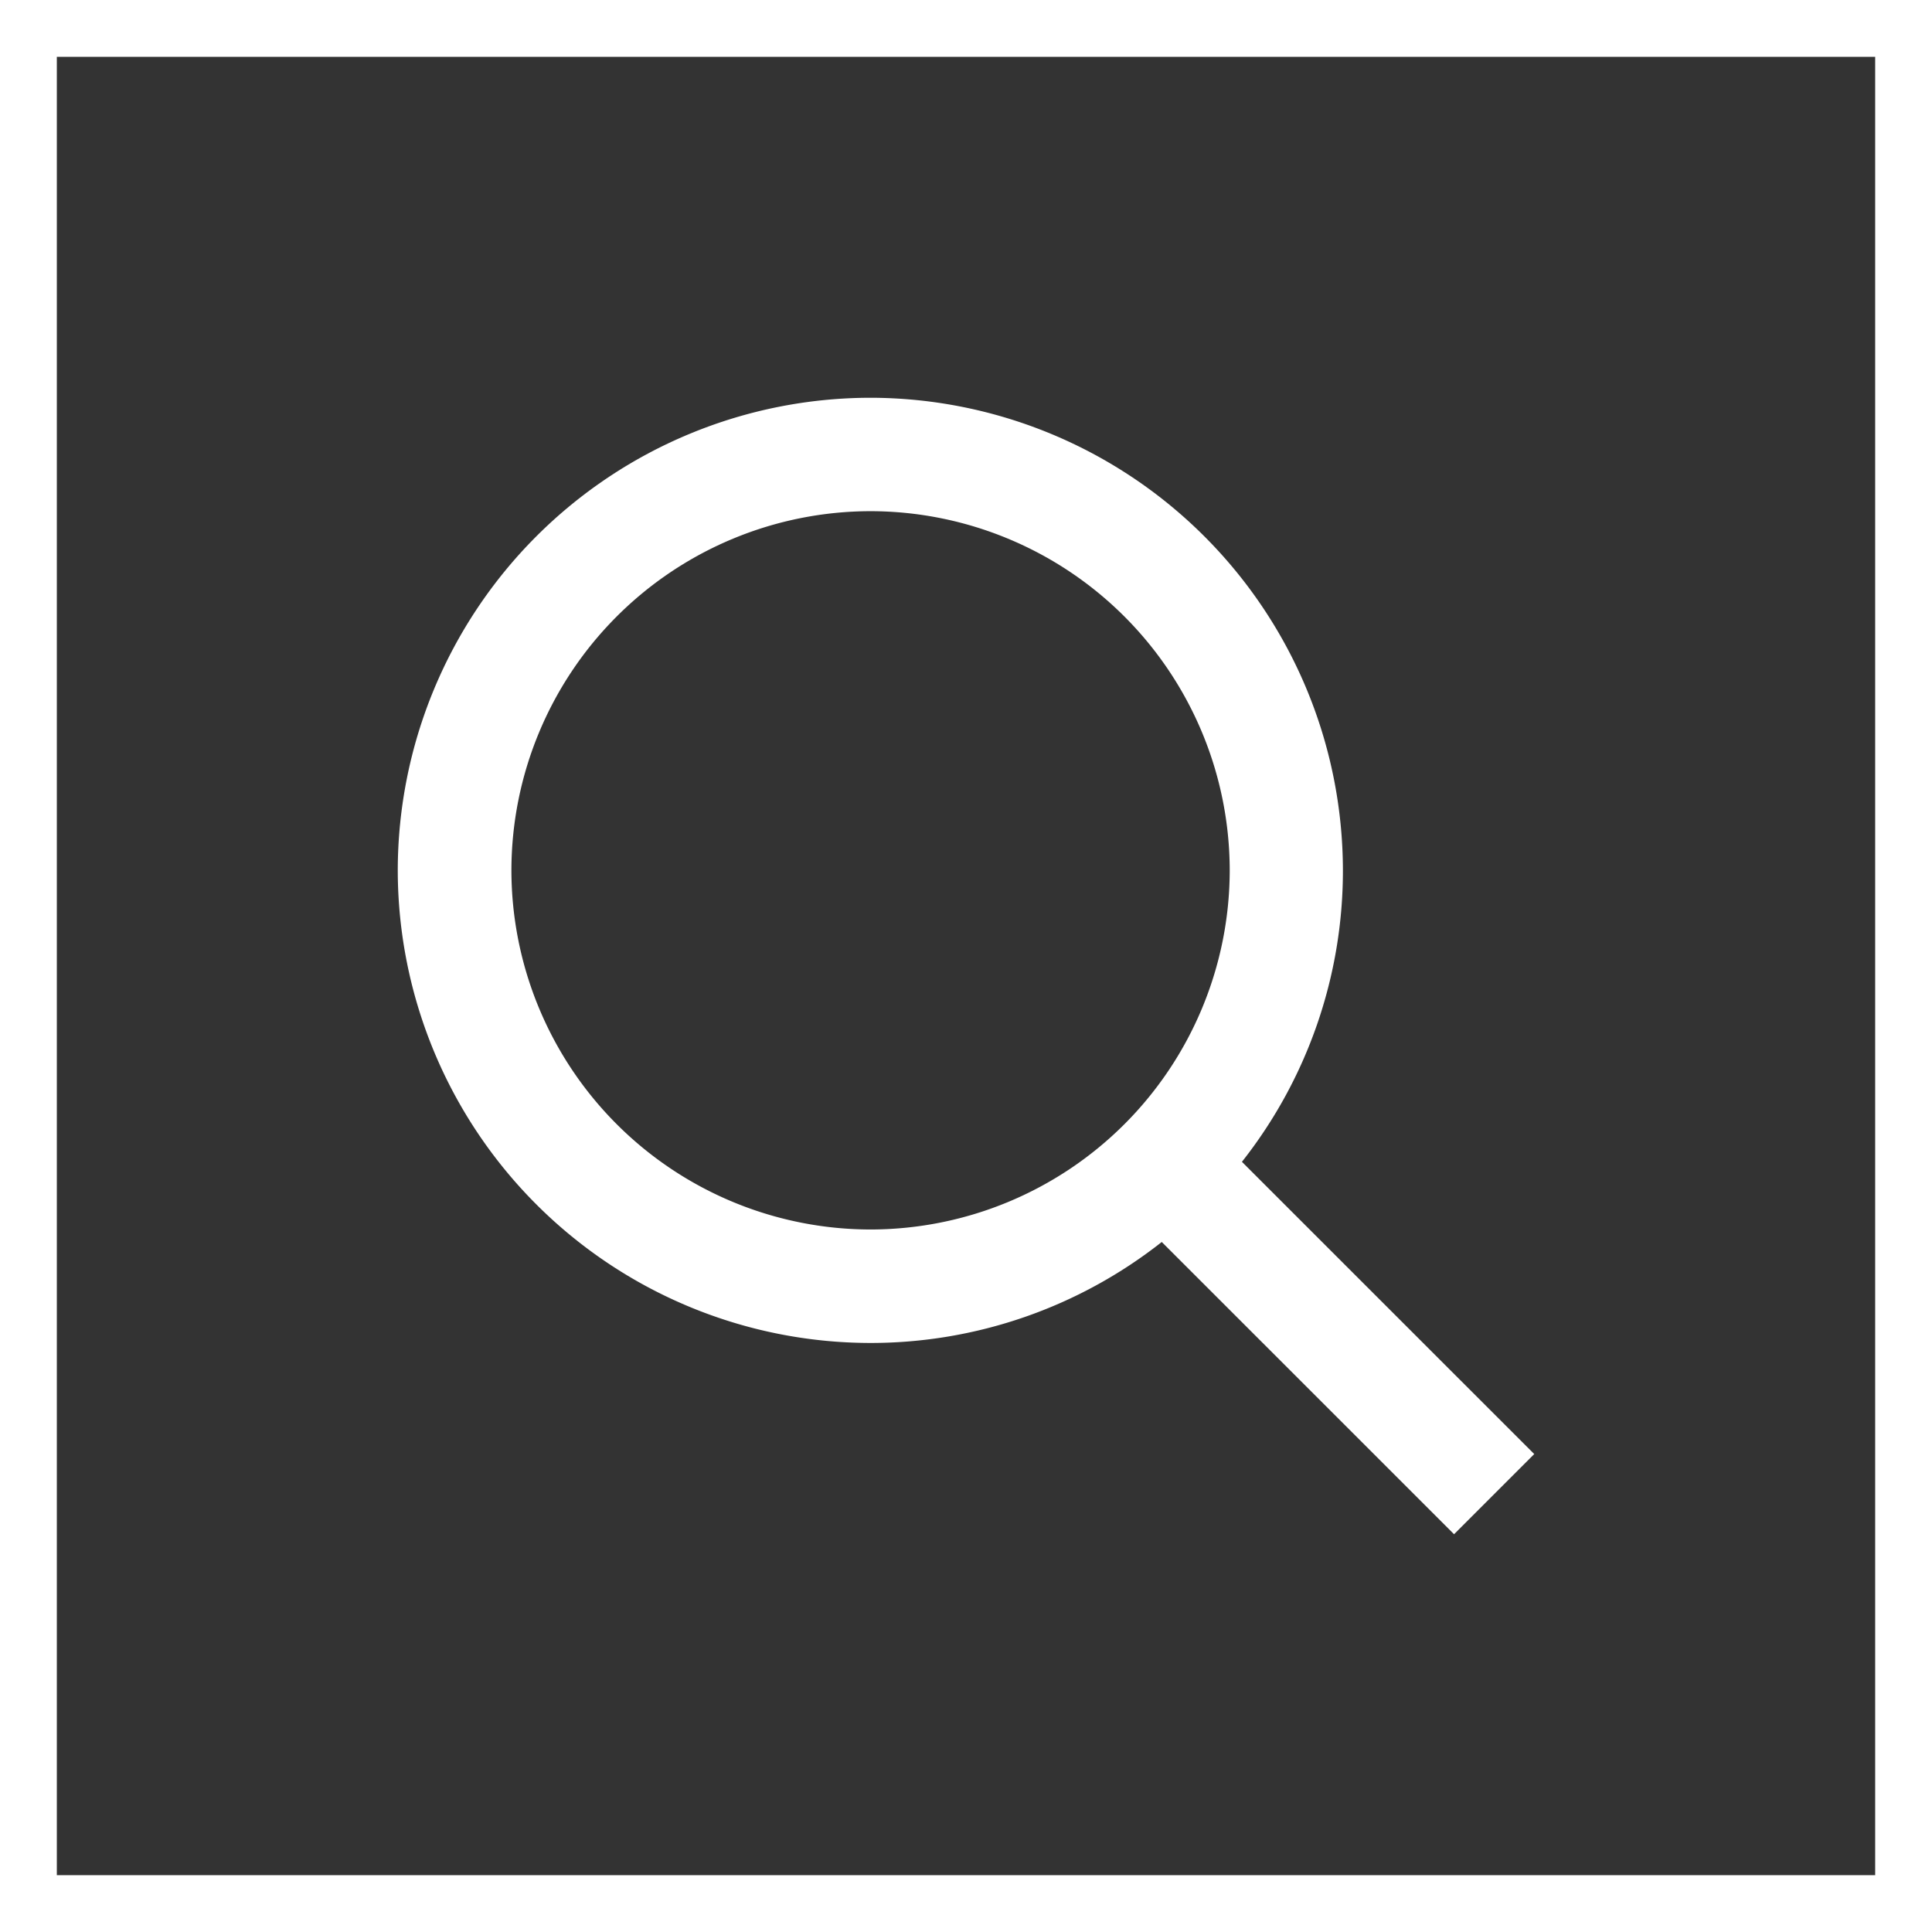
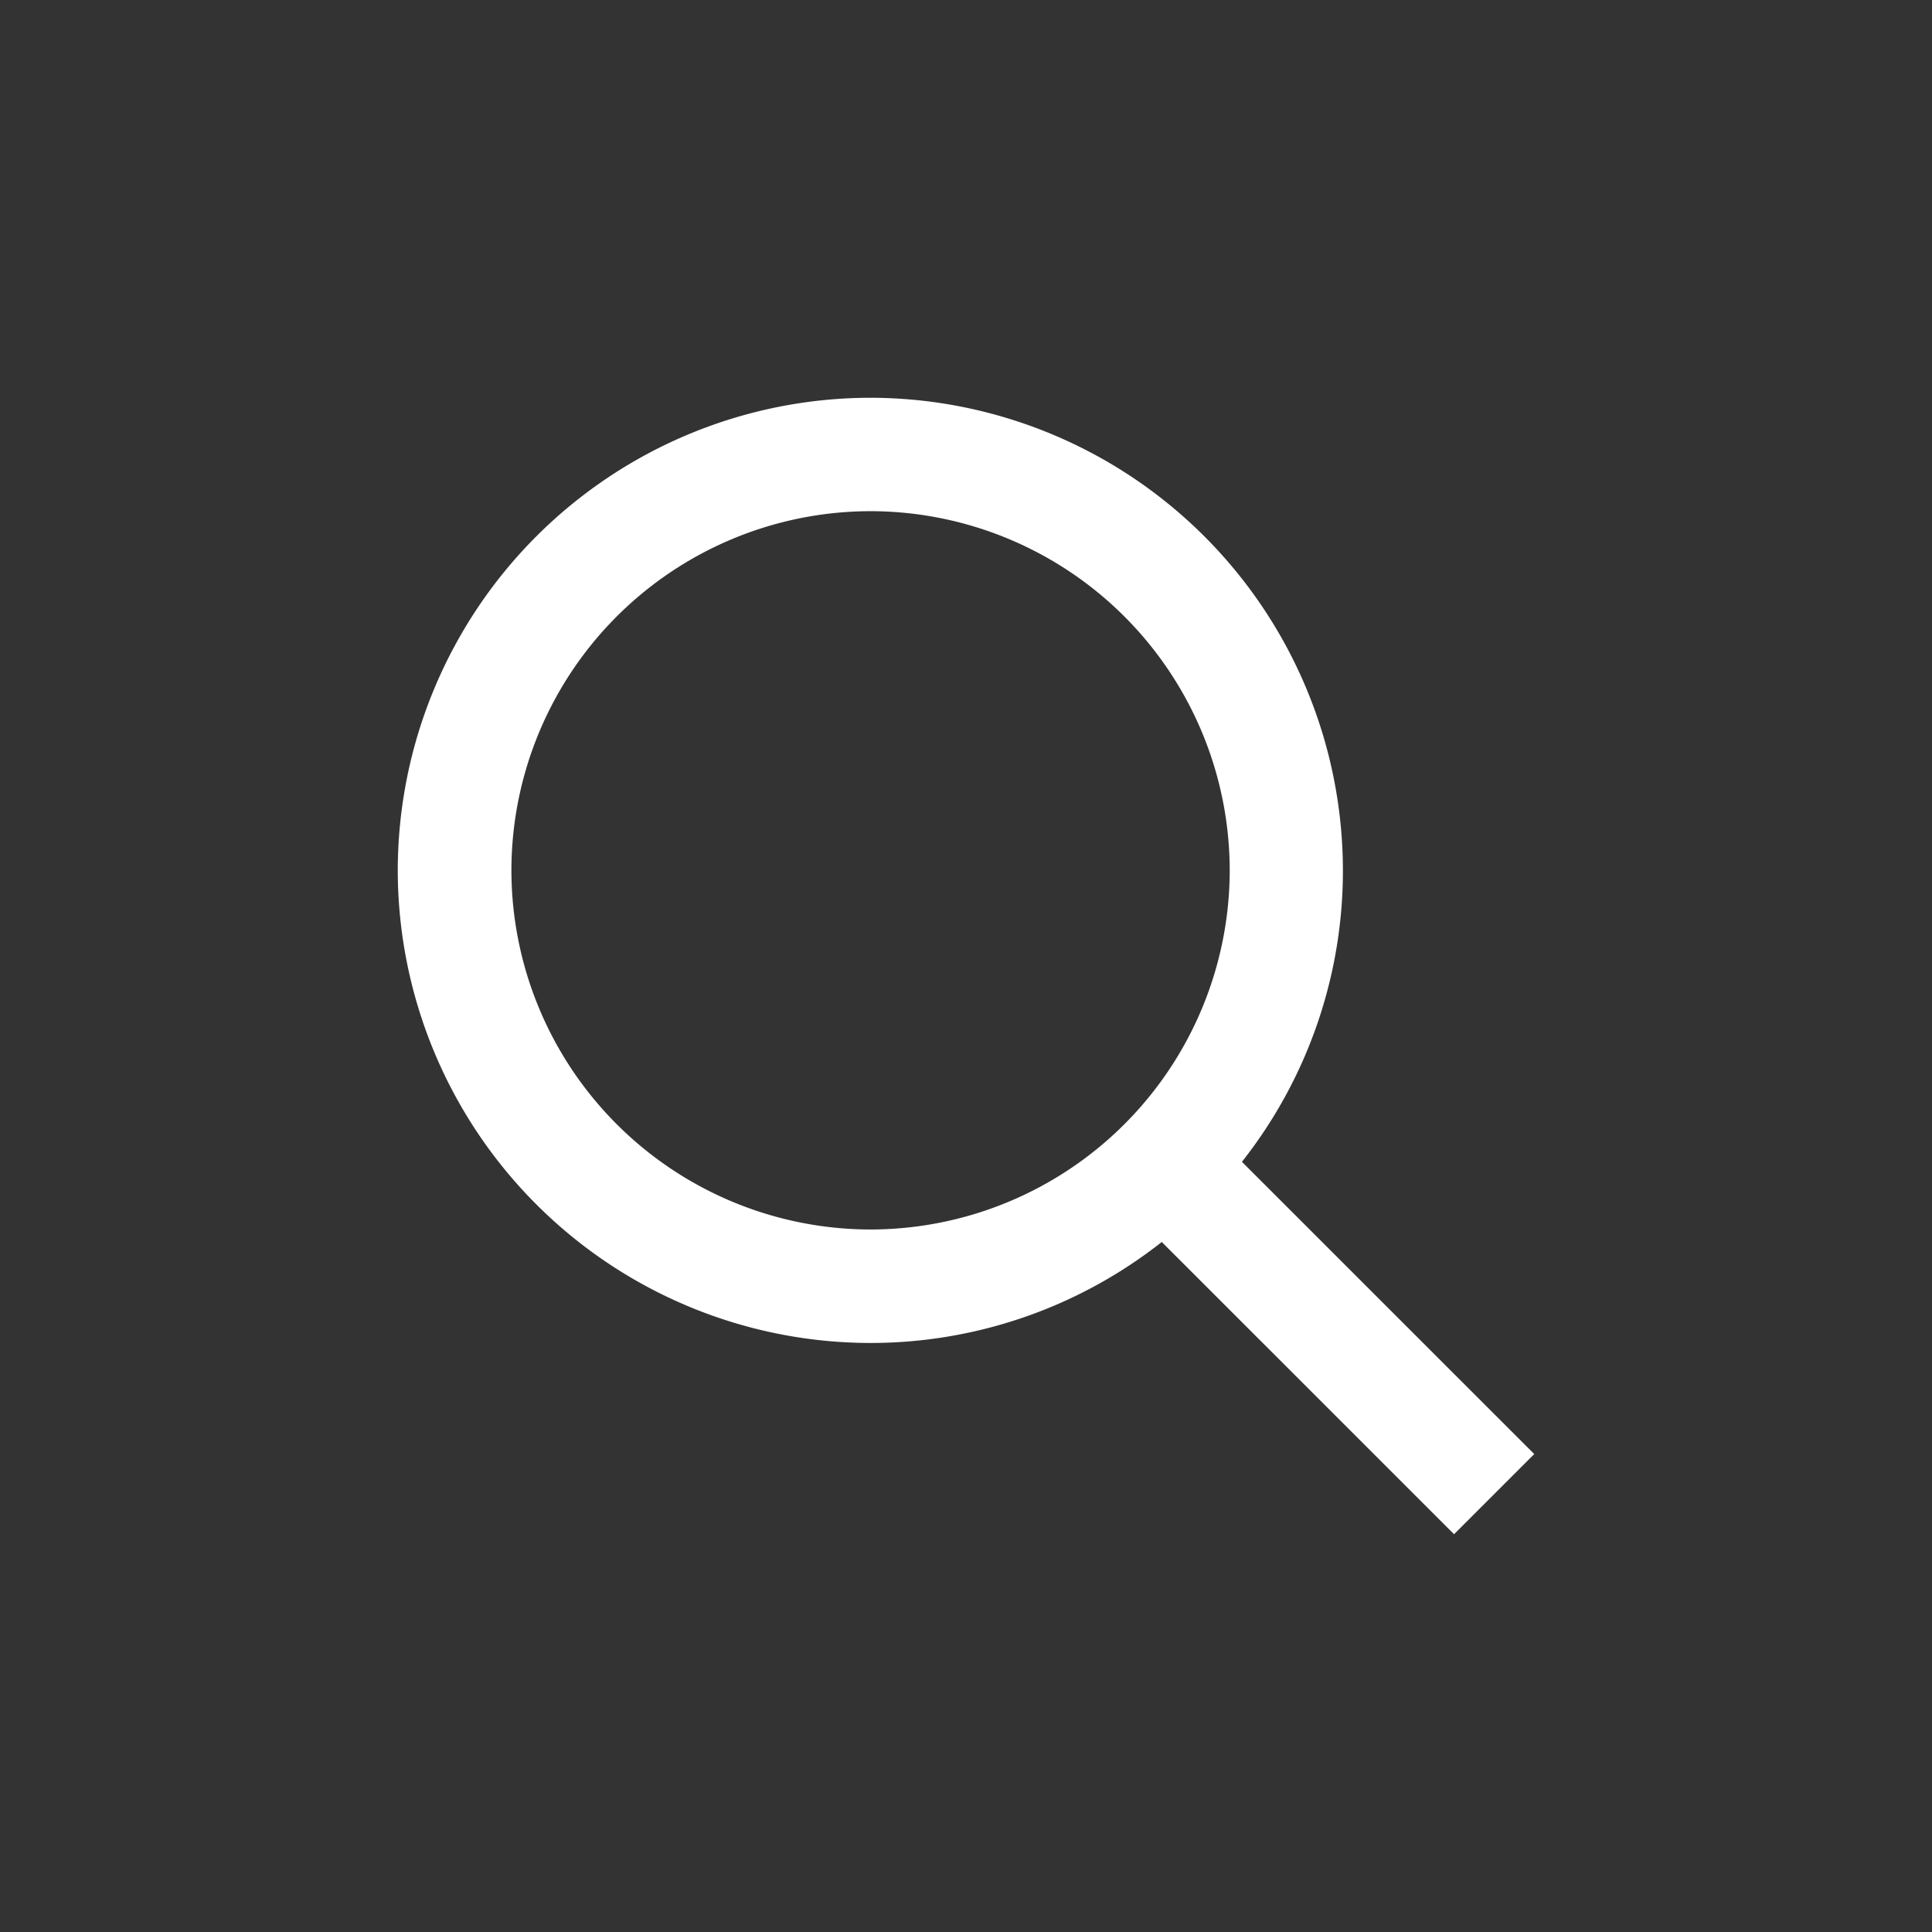
<svg xmlns="http://www.w3.org/2000/svg" width="34" height="34" viewBox="0 0 34 34">
  <rect x="0" y="0" width="34" height="34" fill="#333333" stroke="none" />
  <g id="Gruppe_150" data-name="Gruppe 150" transform="translate(-1545.5 -52)">
    <path id="Pfad_94" data-name="Pfad 94" d="M0,0-5.144-5.143a8.271,8.271,0,0,0,1.777-5.129,8.326,8.326,0,0,0-8.316-8.317A8.326,8.326,0,0,0-20-10.272a8.326,8.326,0,0,0,8.317,8.317A8.274,8.274,0,0,0-6.555-3.732l5.144,5.143ZM-11.684-3.952A6.327,6.327,0,0,1-18-10.272a6.327,6.327,0,0,1,6.32-6.321,6.328,6.328,0,0,1,6.321,6.321,6.327,6.327,0,0,1-6.321,6.32" transform="translate(1572.5 77.589)" fill="#fff" />
-     <path id="Pfad_96" data-name="Pfad 96" d="M51.535-.5h33v-33h-33Z" transform="translate(1494.465 86)" fill="rgba(0,0,0,0)" stroke="#fff" stroke-width="1" />
  </g>
</svg>